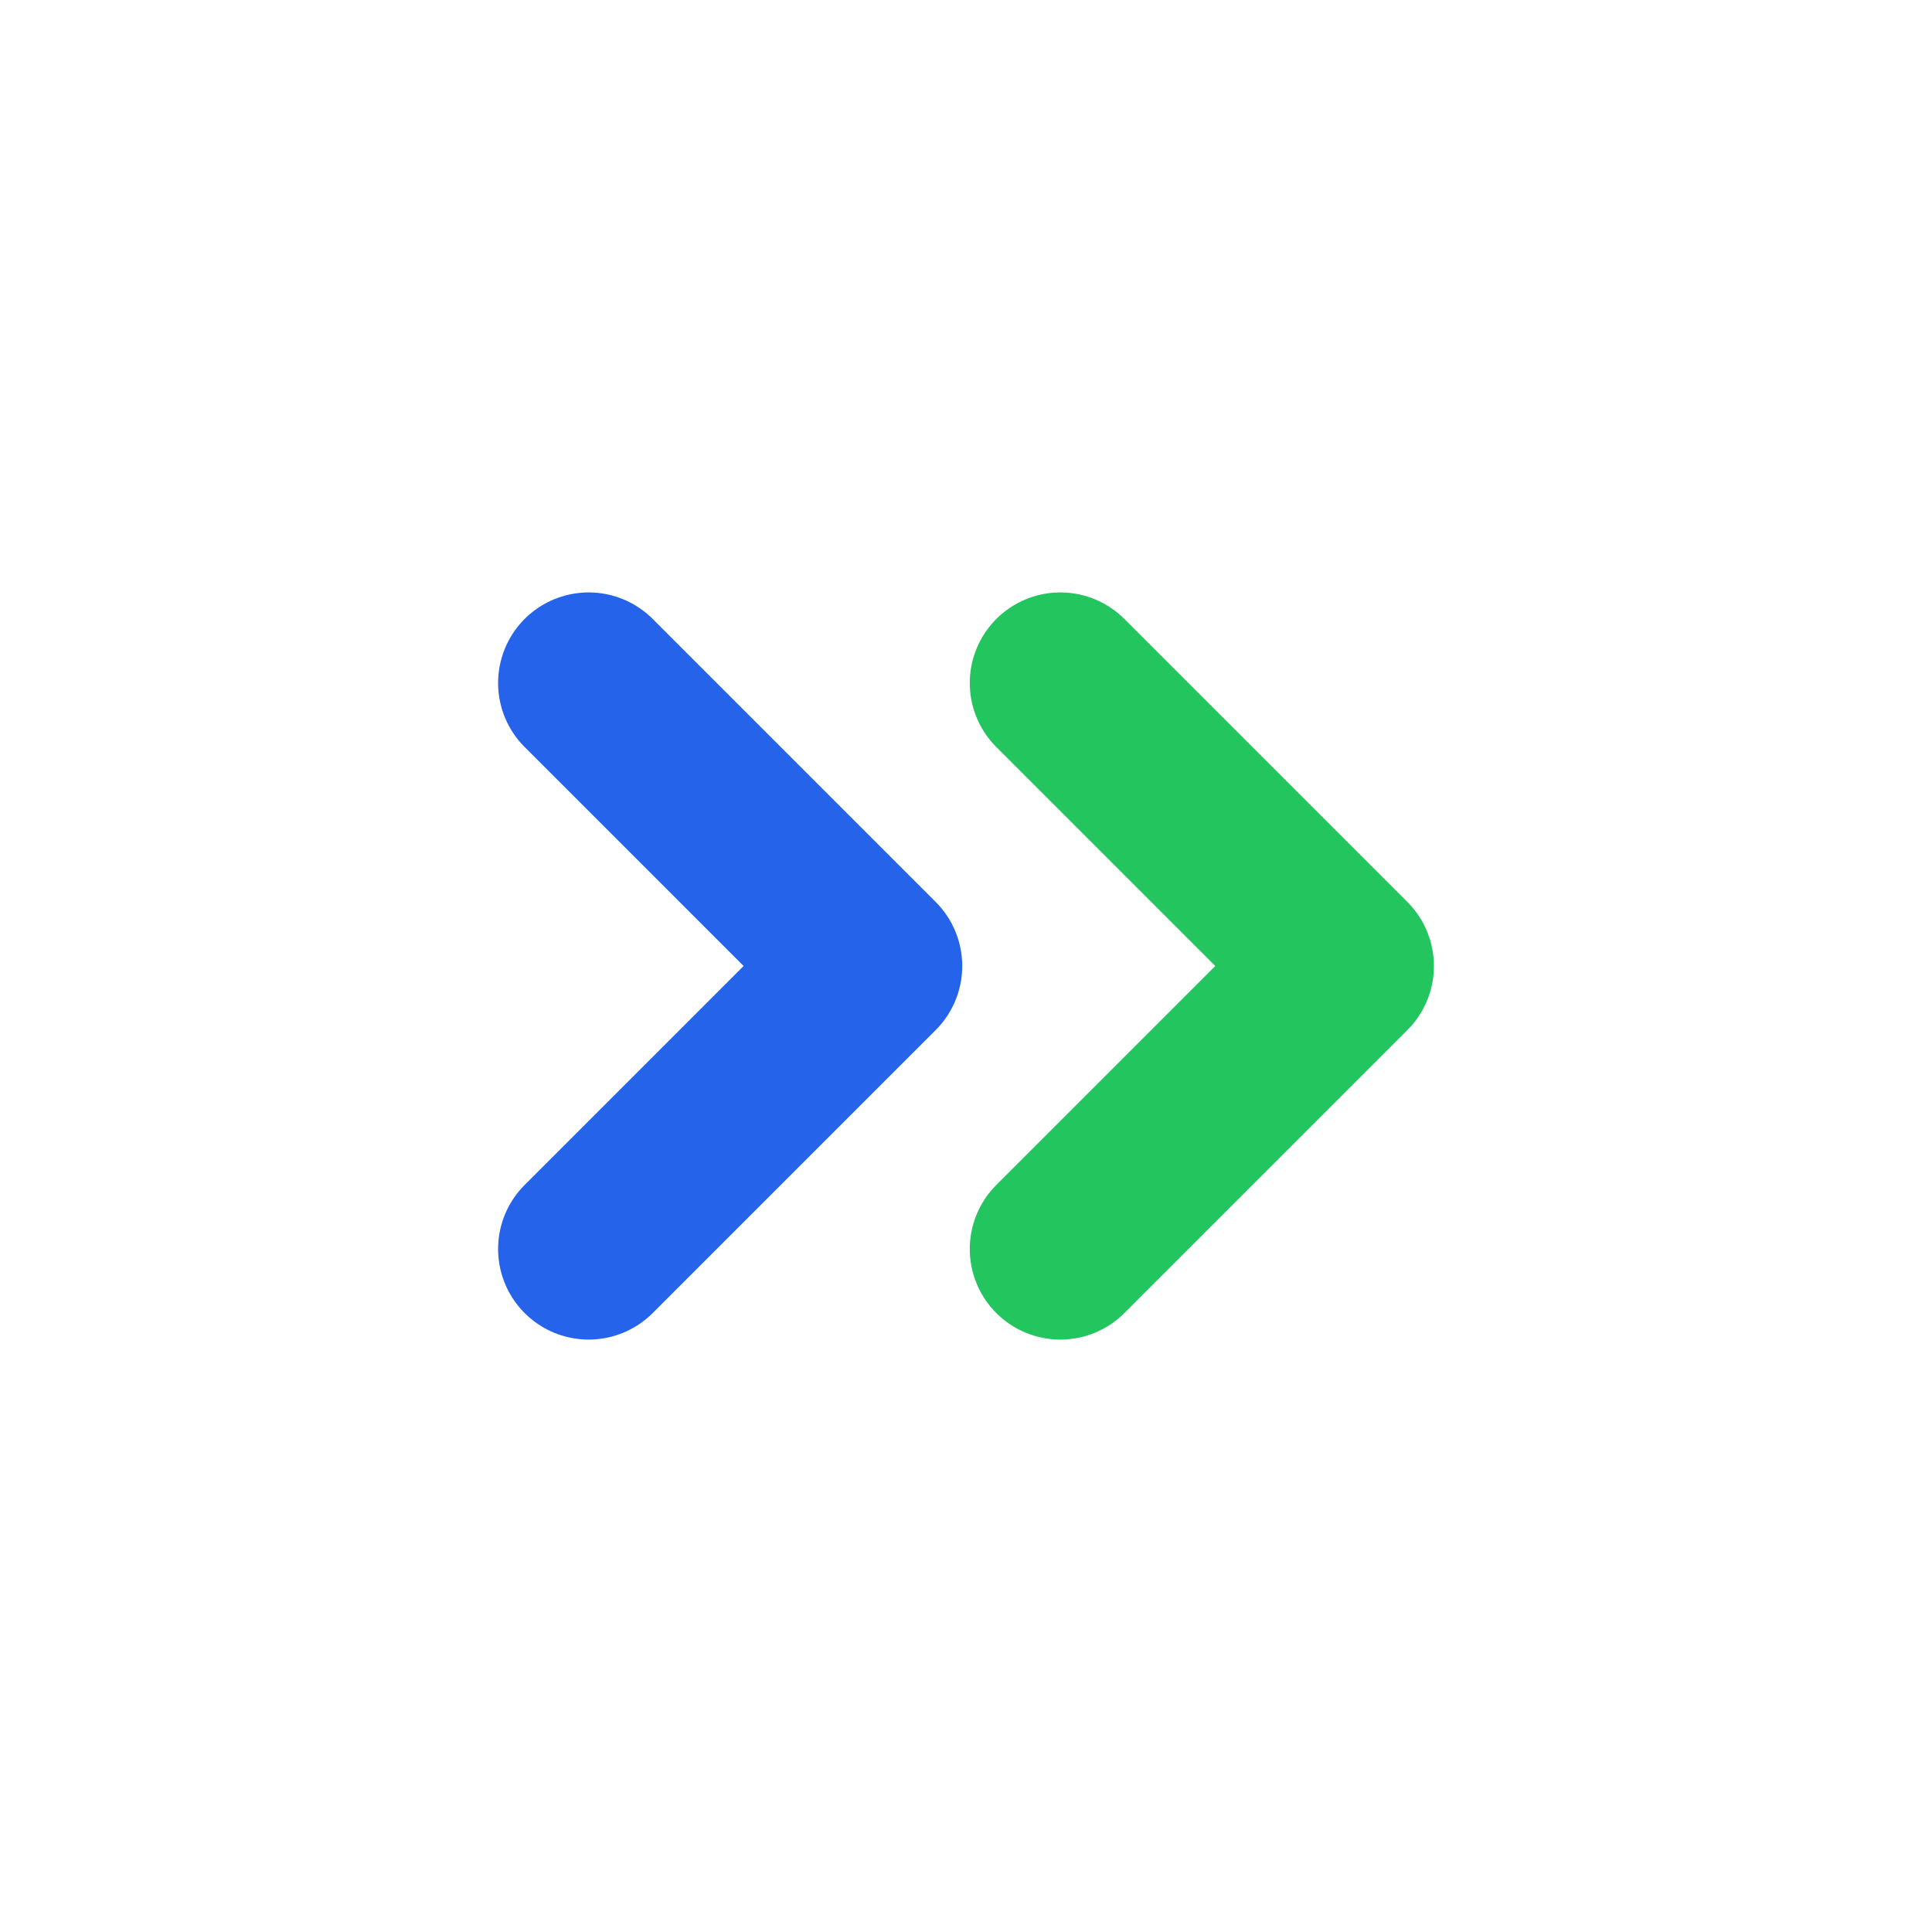
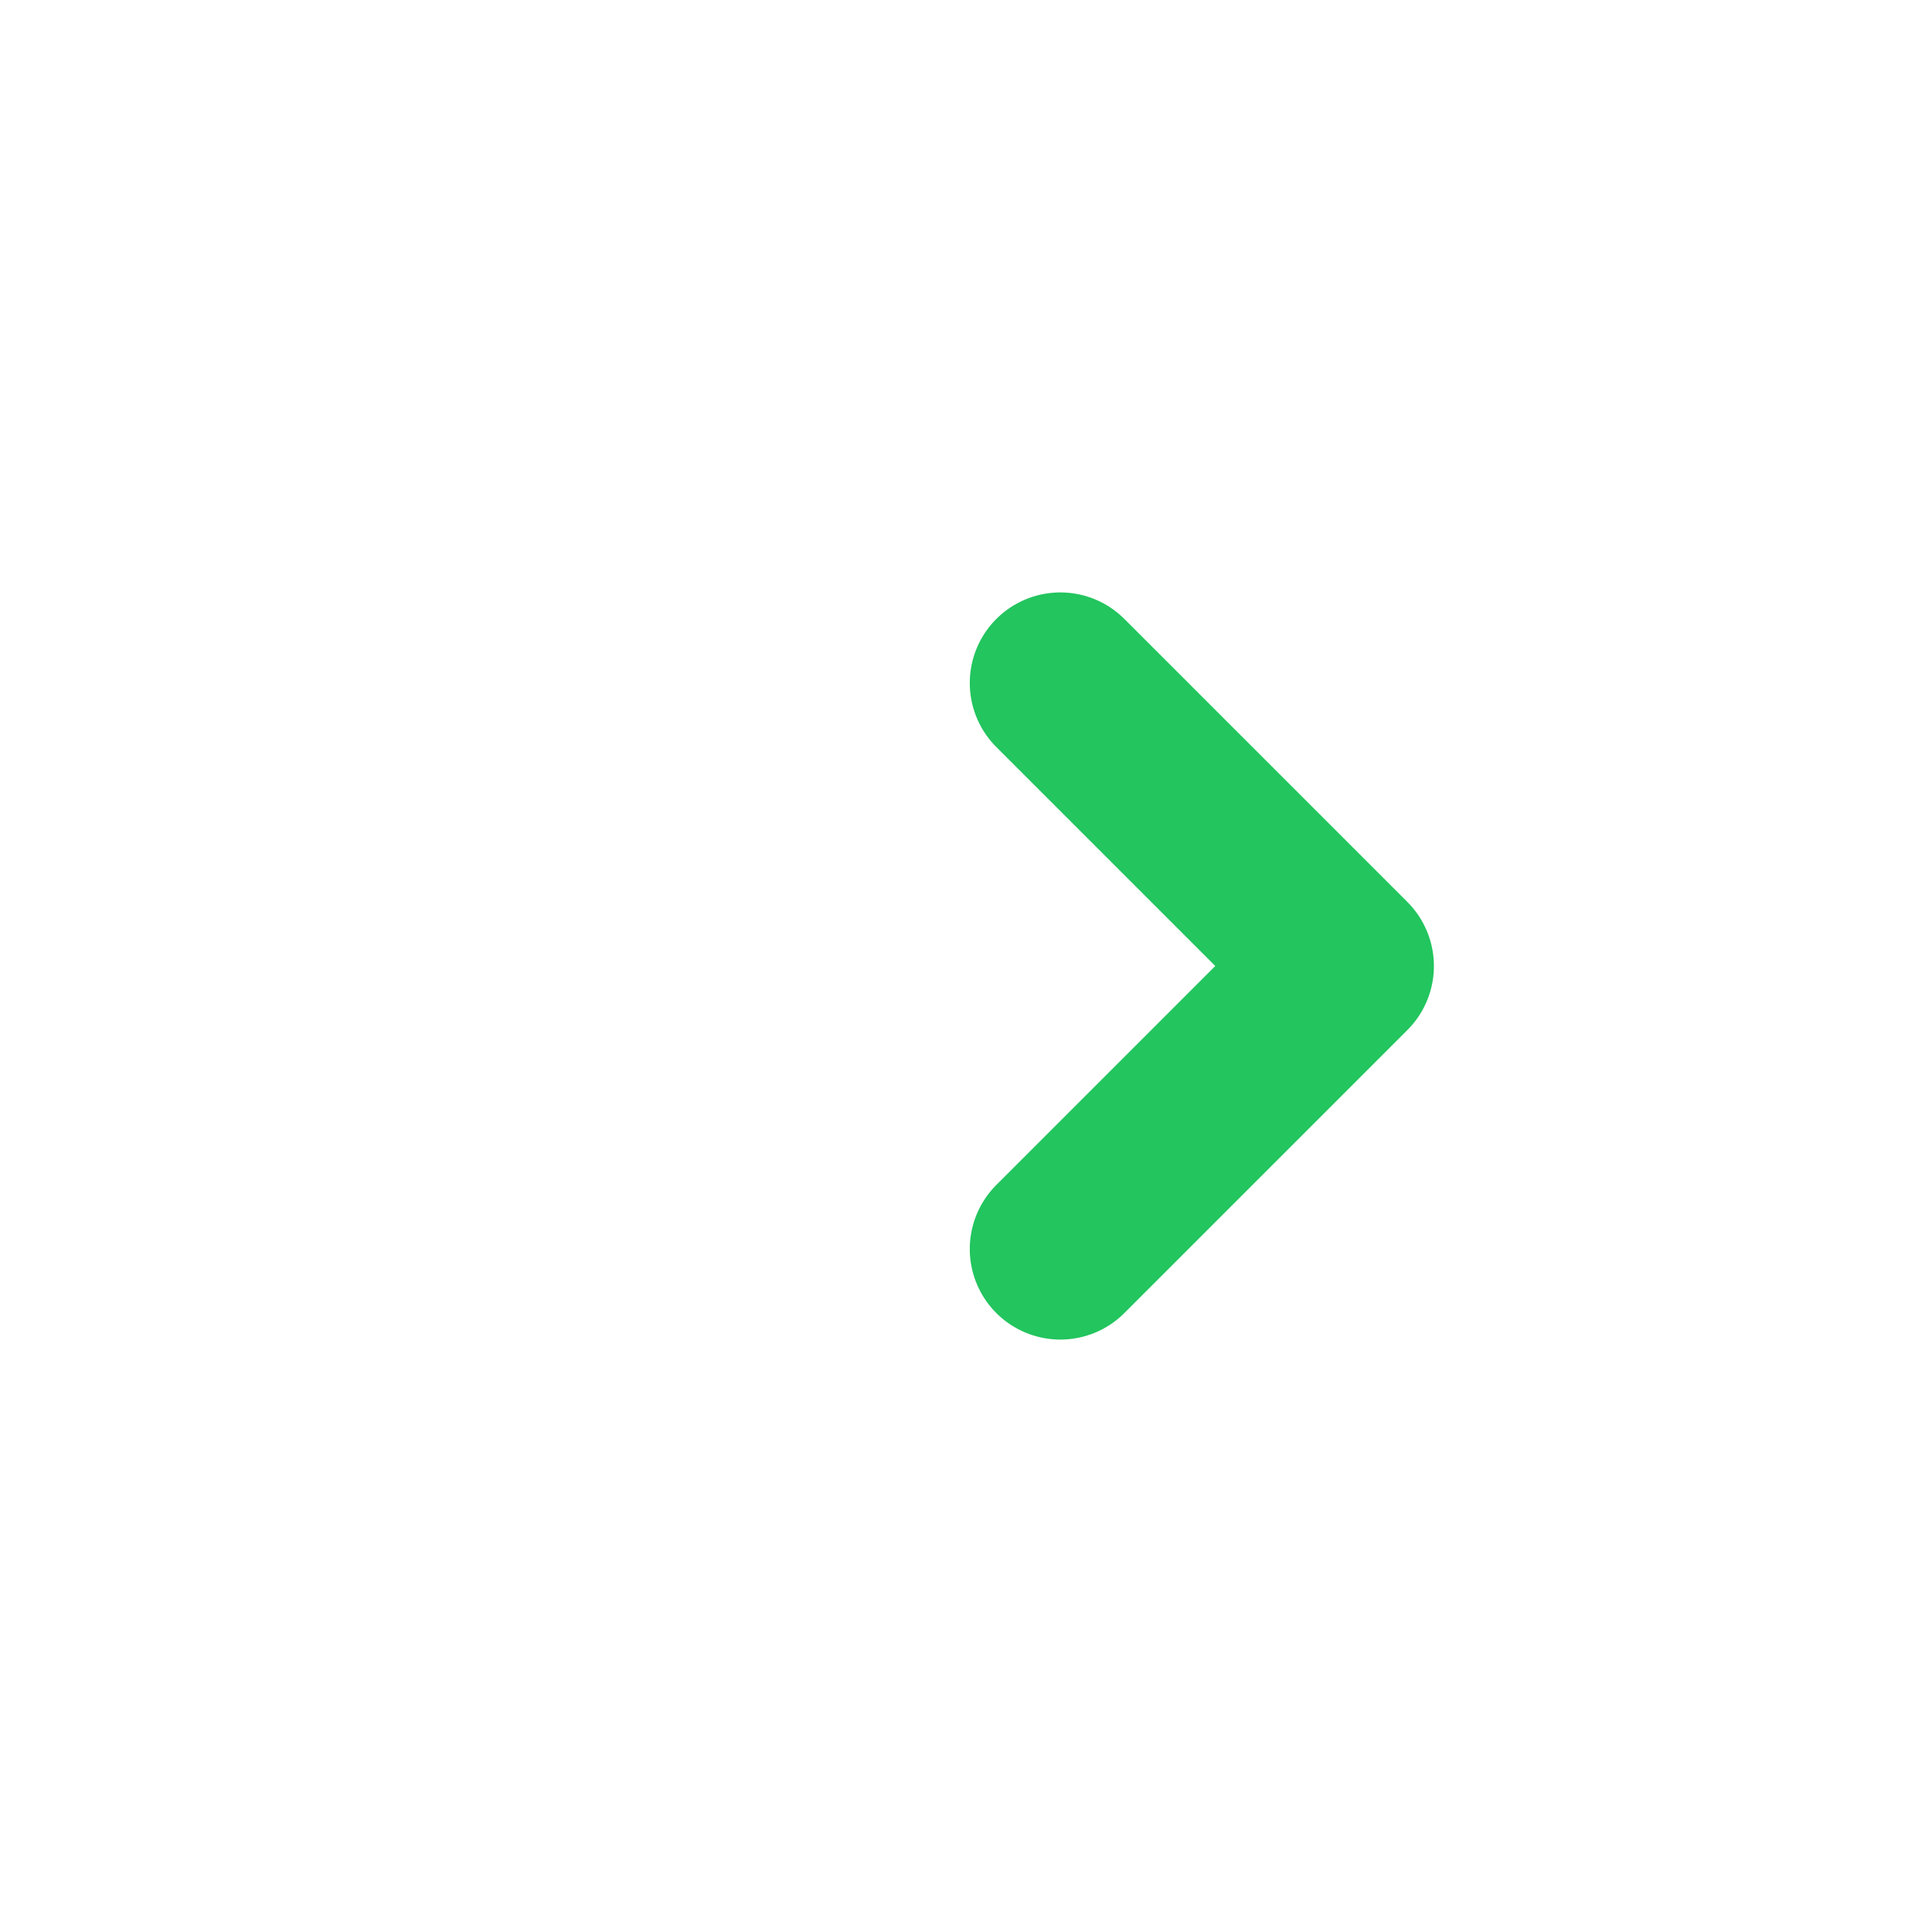
<svg xmlns="http://www.w3.org/2000/svg" xmlns:ns1="http://sodipodi.sourceforge.net/DTD/sodipodi-0.dtd" xmlns:ns2="http://www.inkscape.org/namespaces/inkscape" width="1024" height="1024" viewBox="0 0 1024 1024" version="1.1" id="svg8" ns1:docname="inkscape-chevrons.svg" ns2:version="1.4 (e7c3feb1, 2024-10-09)" ns2:export-filename="/Users/alisterpineda/Downloads/inkscape-chevrons.png" ns2:export-xdpi="96" ns2:export-ydpi="96">
  <defs id="defs12" />
  <ns1:namedview id="namedview10" pagecolor="#ffffff" bordercolor="#cccccc" borderopacity="1" ns2:pageshadow="0" ns2:pageopacity="1" ns2:pagecheckerboard="0" showgrid="false" ns2:zoom="0.70214844" ns2:cx="89.012517" ns2:cy="527.6662" ns2:window-width="2560" ns2:window-height="1294" ns2:window-x="1440" ns2:window-y="25" ns2:window-maximized="1" ns2:current-layer="svg8" ns2:showpageshadow="0" ns2:deskcolor="#d1d1d1" ns2:export-bgcolor="#ffffffff" />
  <g id="g1" transform="translate(9.9394288e-4)">
-     <path d="M 312,362 462,512 312,662" fill="none" stroke="#2563eb" stroke-width="96" stroke-linecap="round" stroke-linejoin="round" id="path4" />
    <path d="M 562,362 712,512 562,662" fill="none" stroke="#22c55e" stroke-width="96" stroke-linecap="round" stroke-linejoin="round" id="path6" />
  </g>
</svg>